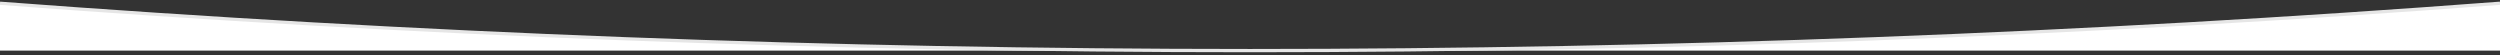
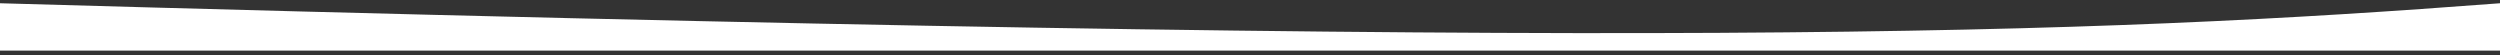
<svg xmlns="http://www.w3.org/2000/svg" width="768px" height="17px" viewBox="0 0 768 17" version="1.1">
  <rect x="0" y="0" width="768" height="17" fill="#333333" stroke="none" />
  <title>⚙️ Arc Library-md</title>
  <g id="Web-2FA" stroke="none" stroke-width="1" fill="none" fill-rule="evenodd">
    <g id="ID_XL_Login_23-Copy" transform="translate(0, -781)">
      <g id="Group" transform="translate(0, 782)">
-         <path d="M0,0 C128,9.697 256,14.545 384,14.545 C512,14.545 640,9.697 768,0 L768,14.545 L0,14.545 L0,0 Z" id="Path-Inverted" fill="#FFFFFF" />
-         <path d="M768,0 C640,9.697 512,14.545 384,14.545 C256,14.545 128,9.697 0,0" id="Path-Base" stroke="#E6E6E6" />
+         <path d="M0,0 C512,14.545 640,9.697 768,0 L768,14.545 L0,14.545 L0,0 Z" id="Path-Inverted" fill="#FFFFFF" />
      </g>
    </g>
  </g>
</svg>